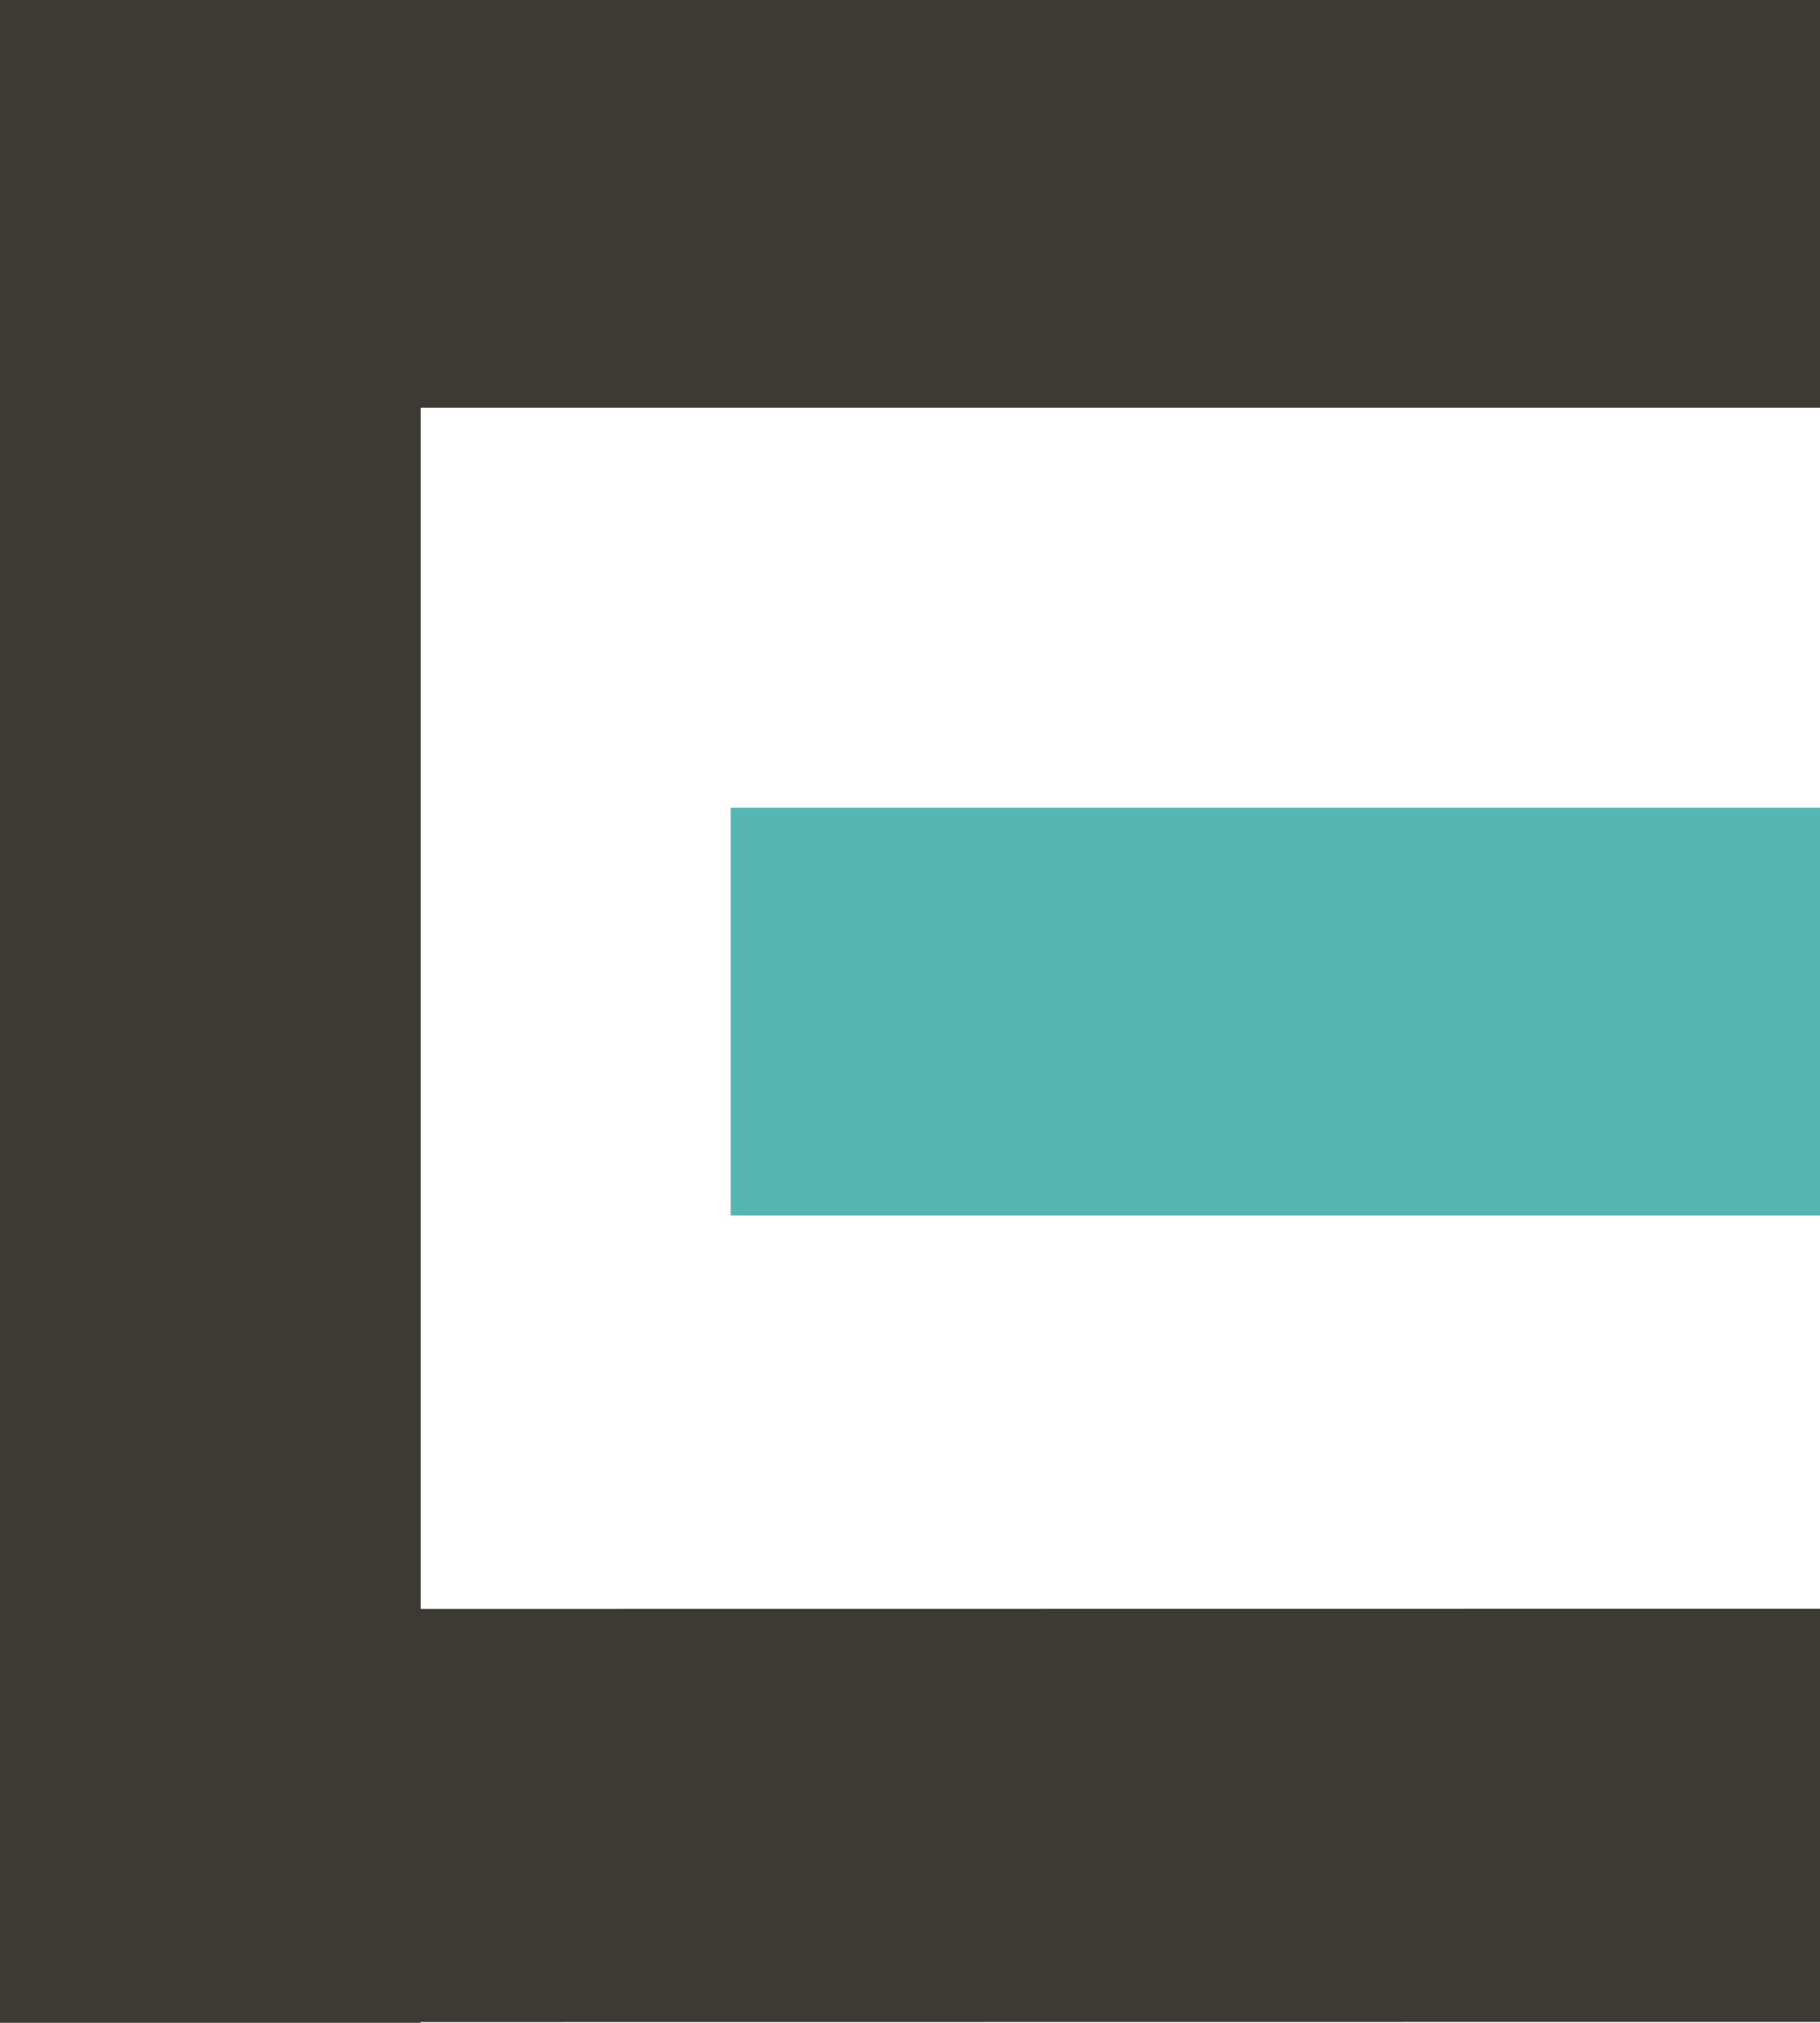
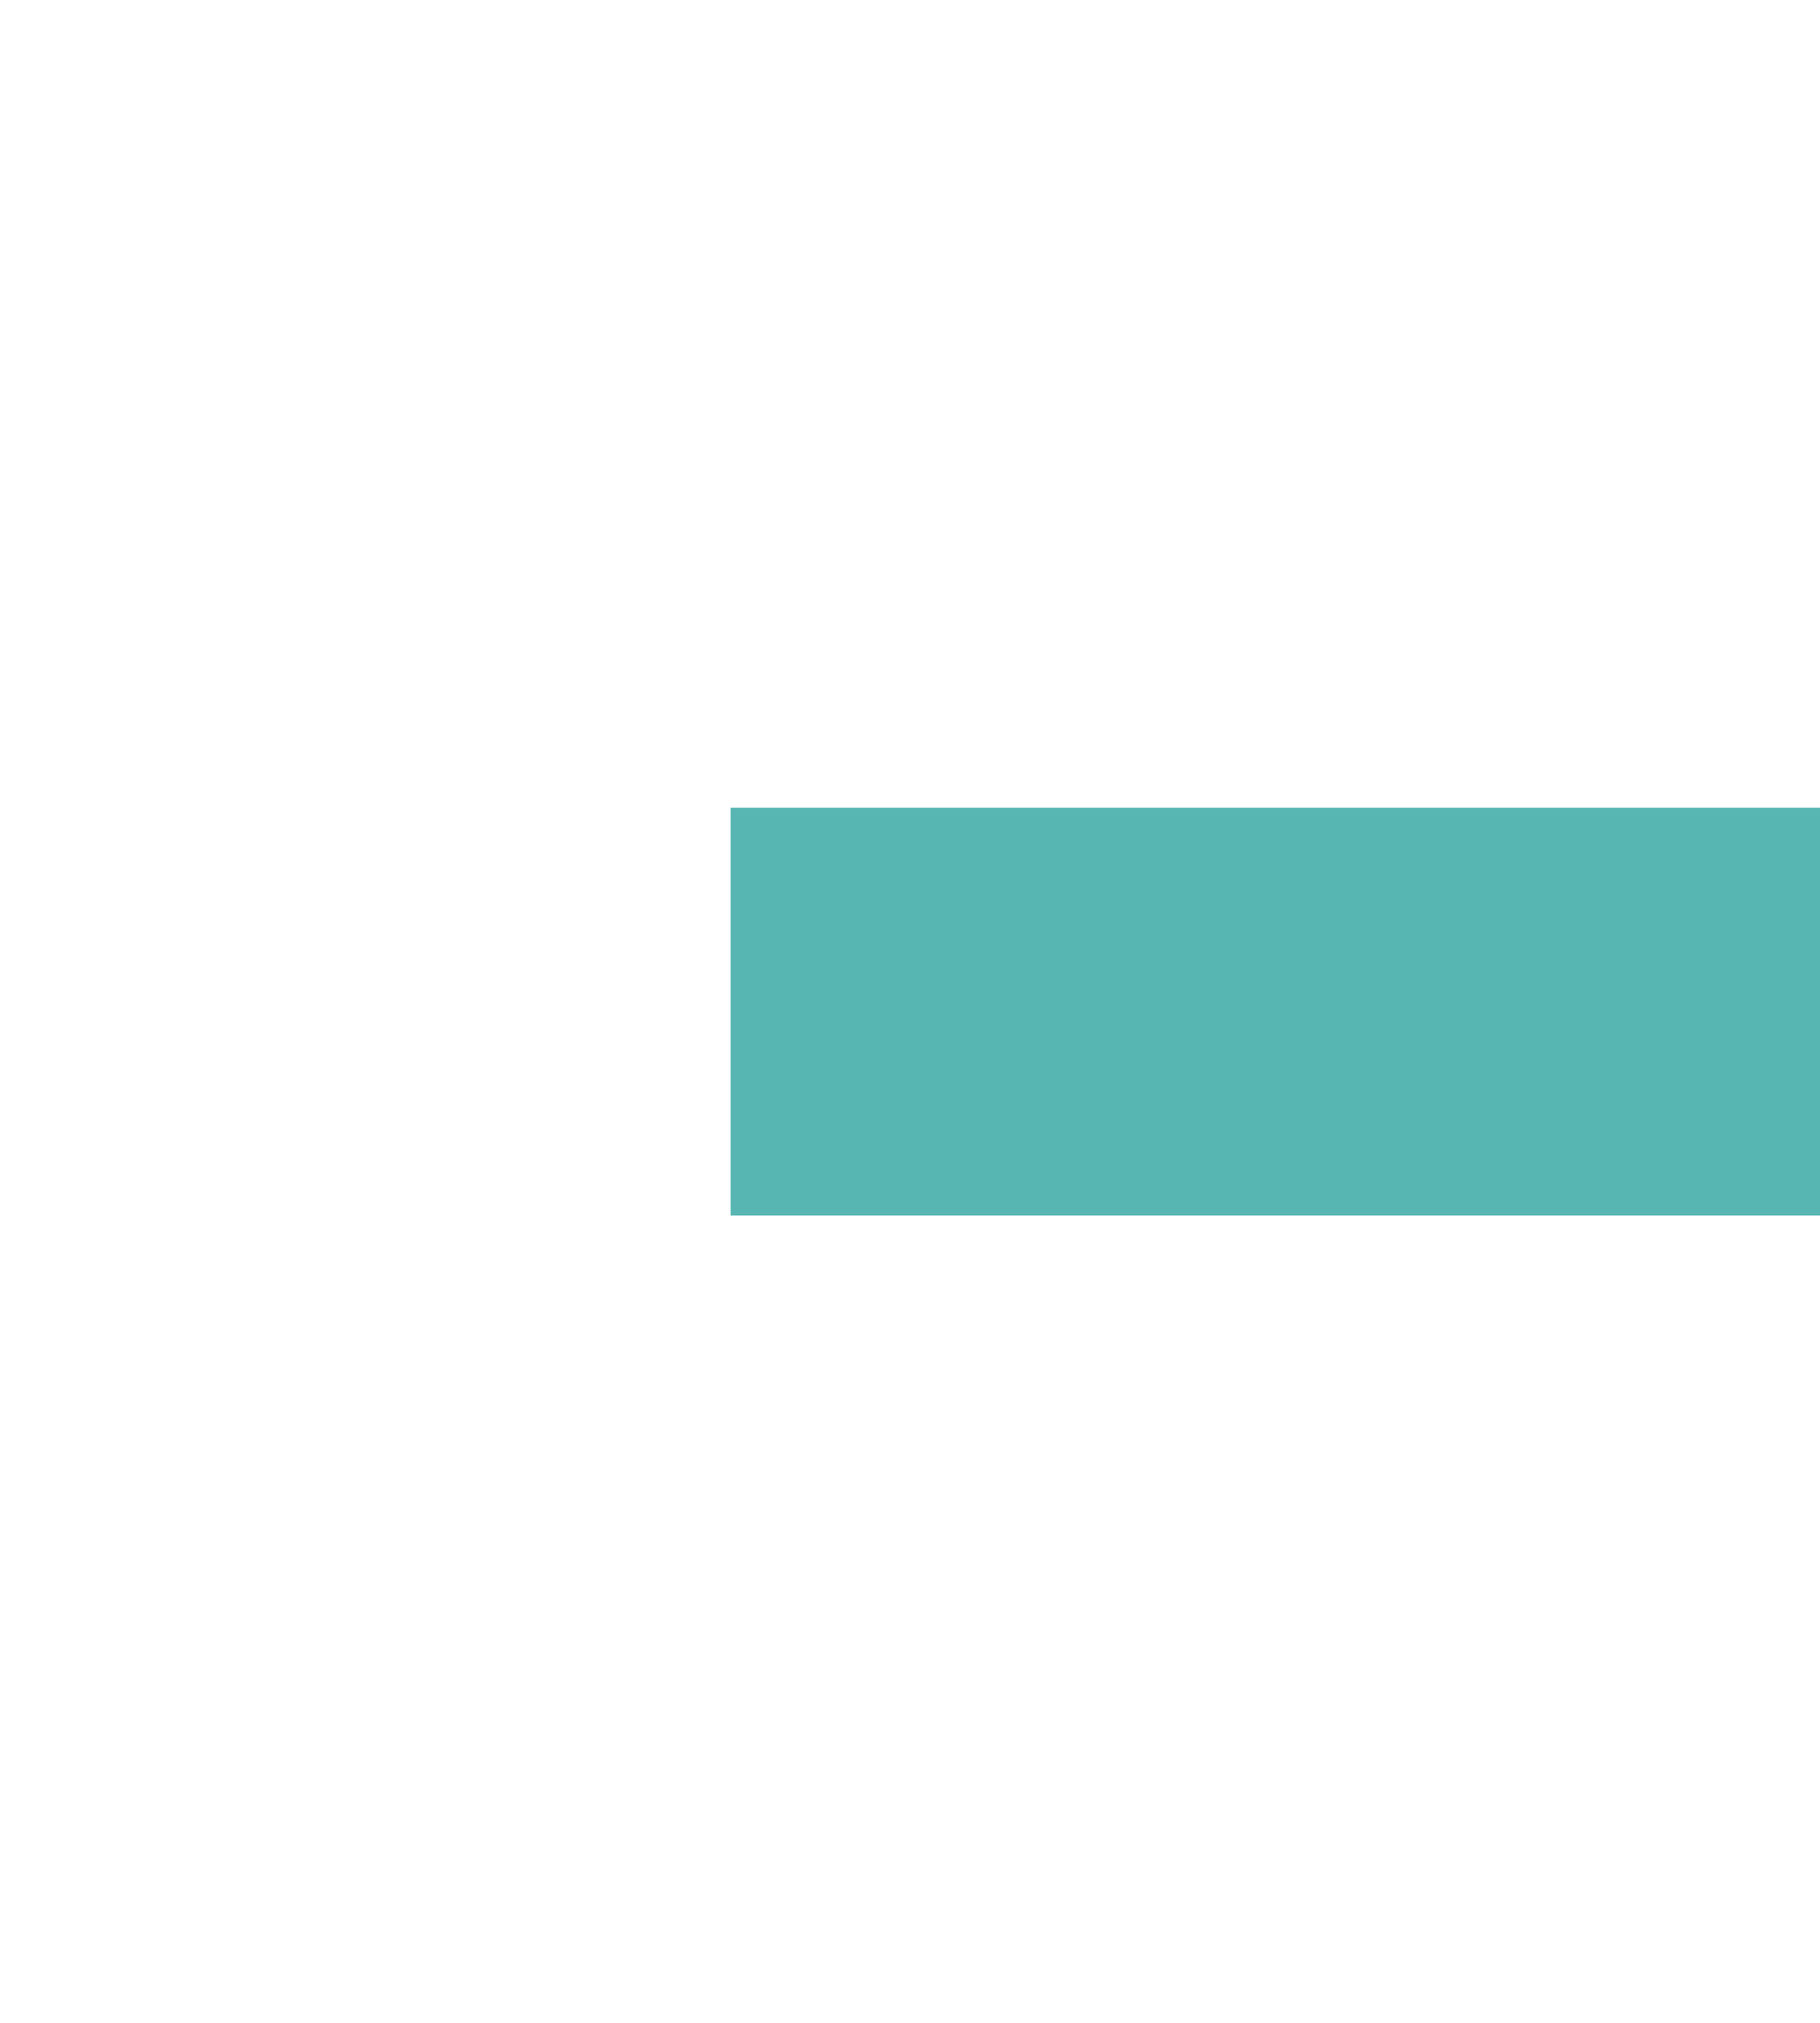
<svg xmlns="http://www.w3.org/2000/svg" version="1.1" id="Layer_1" x="0px" y="0px" viewBox="0 0 45 50" style="enable-background:new 0 0 45 50;" xml:space="preserve">
  <style type="text/css">
	.st0{fill:#3D3935;}
	.st1{fill:#57B6B2;}
</style>
  <g>
-     <path class="st0" d="M45.074,10.078c0-3.509,0-6.765,0-10.078C29.937,0,14.976,0-0.074,0c0,0.003,0,0.007,0,0.01   c0,3.428,0,6.607,0,10.068c0,9.93,0,19.804,0,29.69c0,3.533,0,6.799,0,10.213c0,0.006,0,0.012,0,0.018c3.572,0,6.935,0,10.475,0   c0-0.006,0-0.012,0-0.018c11.529,0,23.096-0.004,34.673-0.004c0-3.427,0-6.691,0-10.213c-11.62,0-23.206,0.004-34.673,0.004   c0-9.973,0-19.848,0-29.69C22.035,10.078,33.556,10.078,45.074,10.078z" />
    <rect x="18.065" y="19.966" class="st1" width="27.009" height="10.079" />
  </g>
</svg>